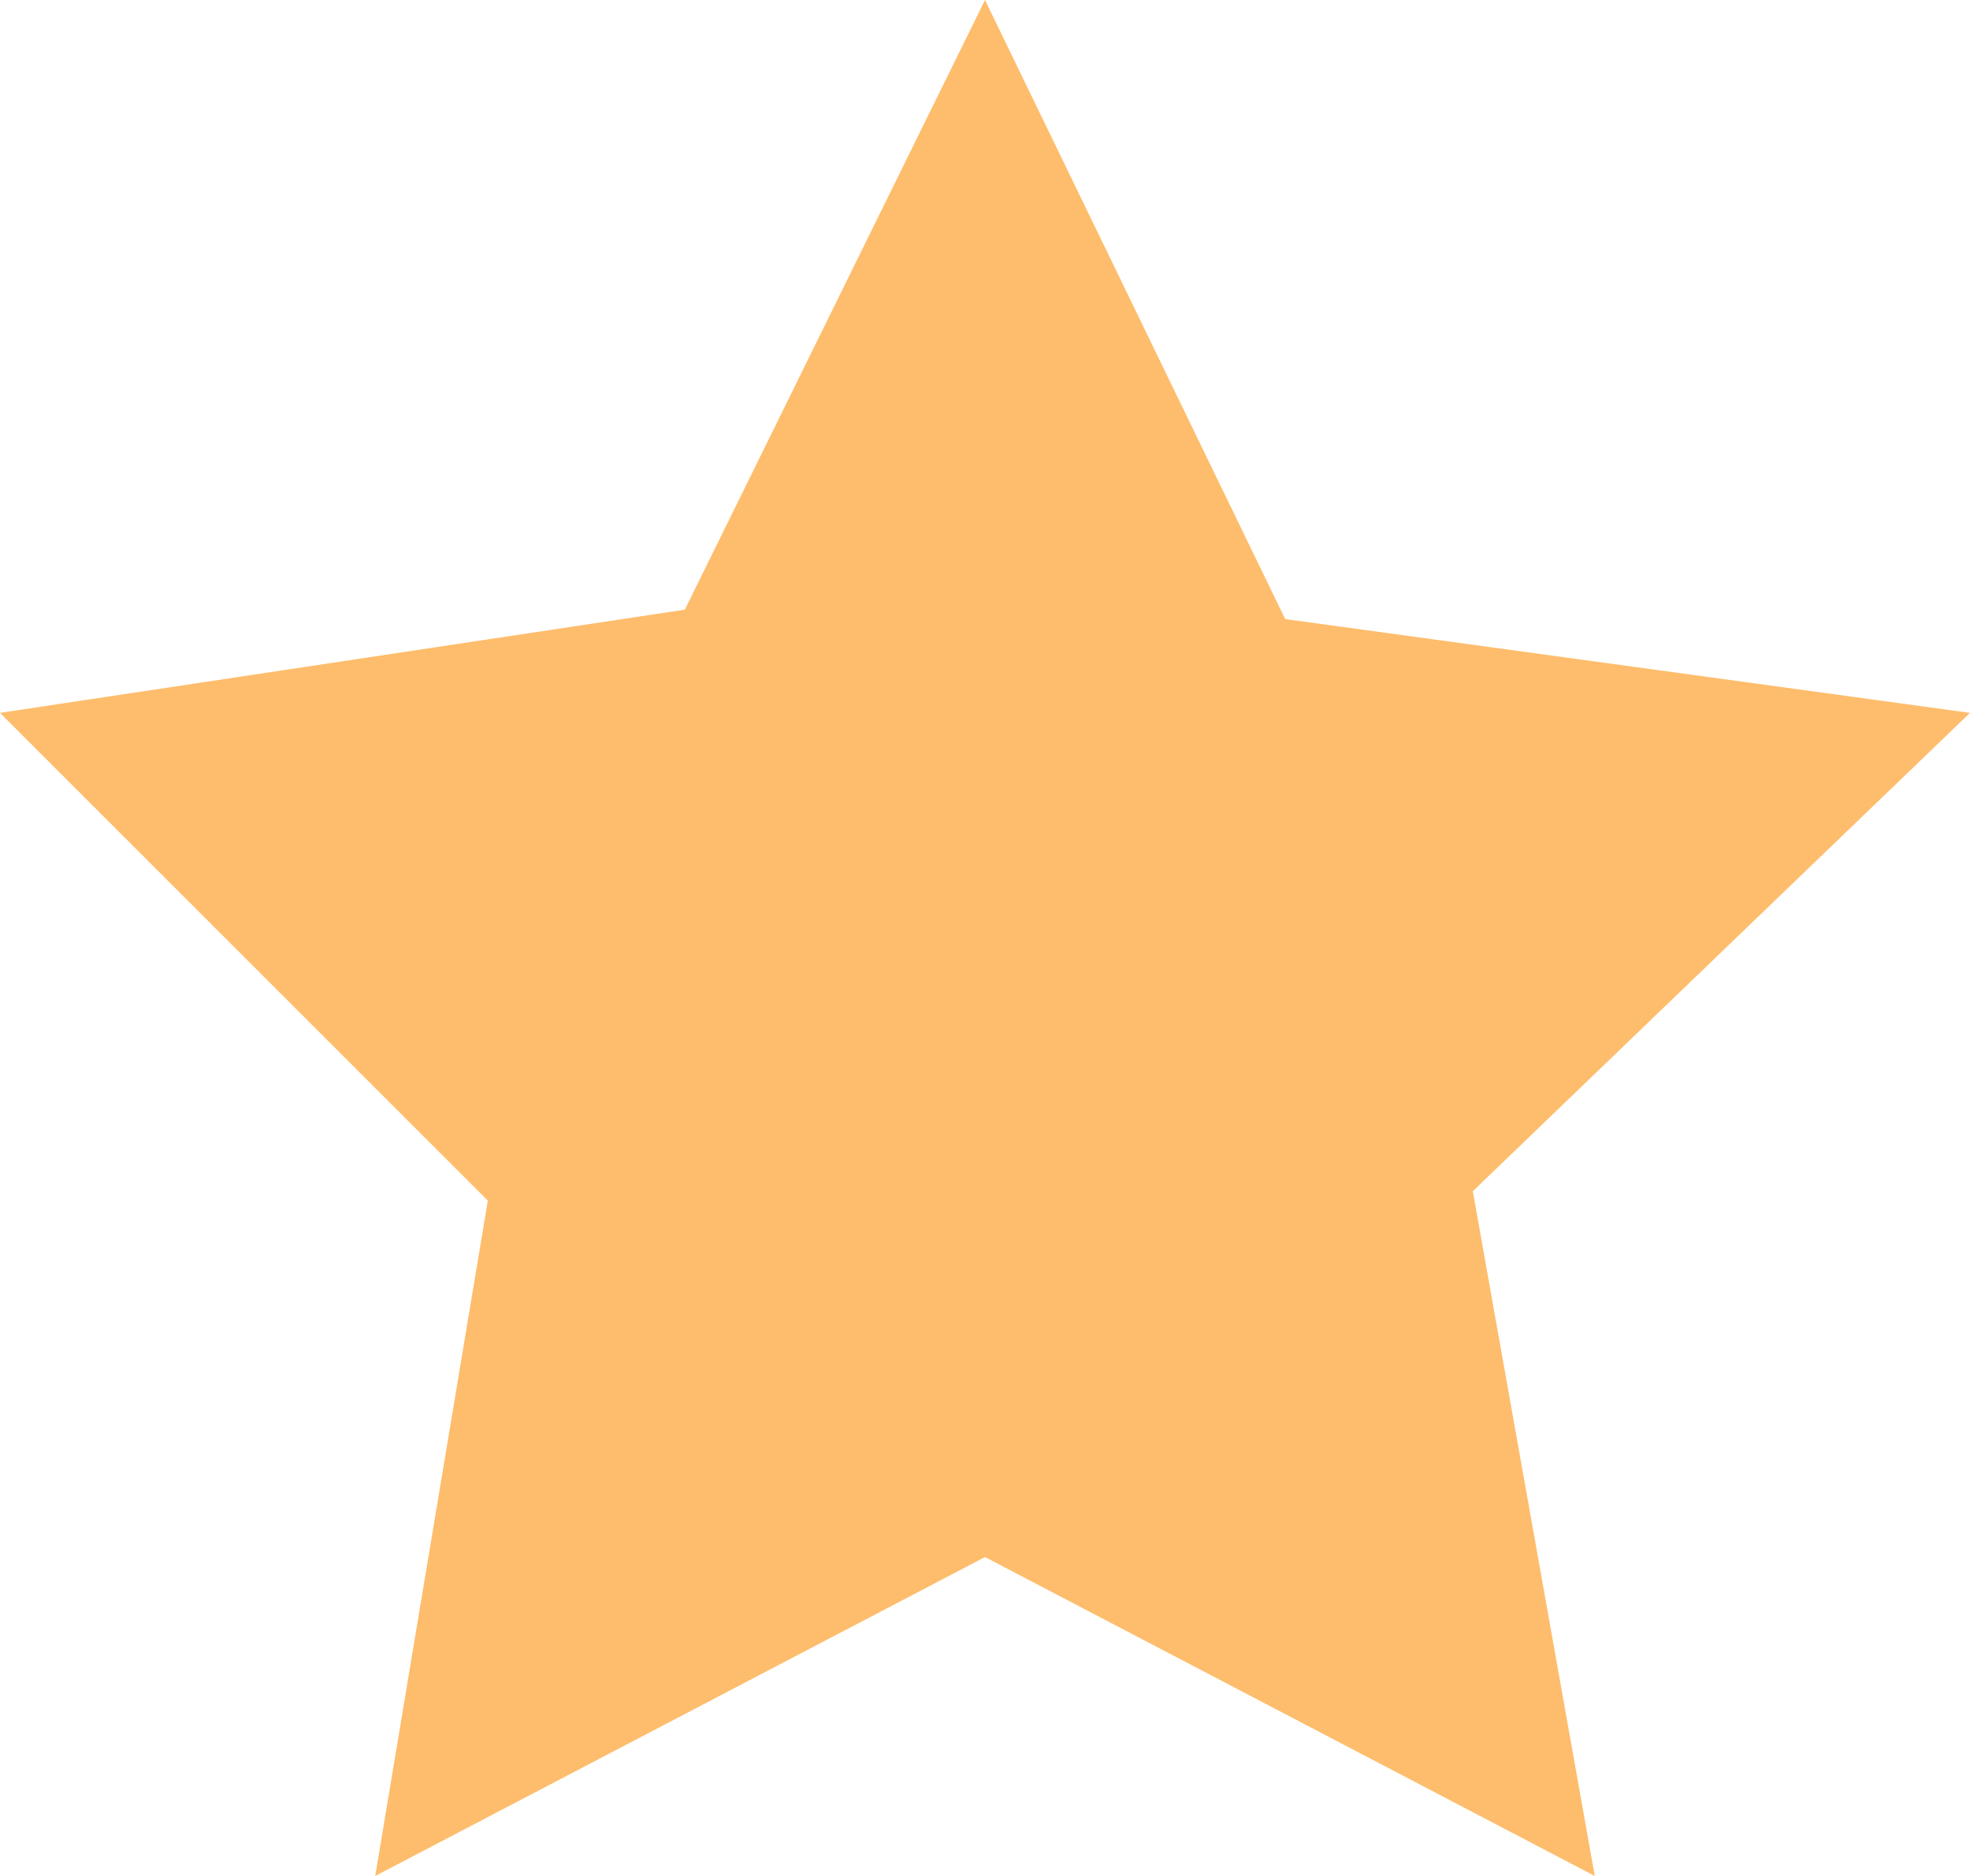
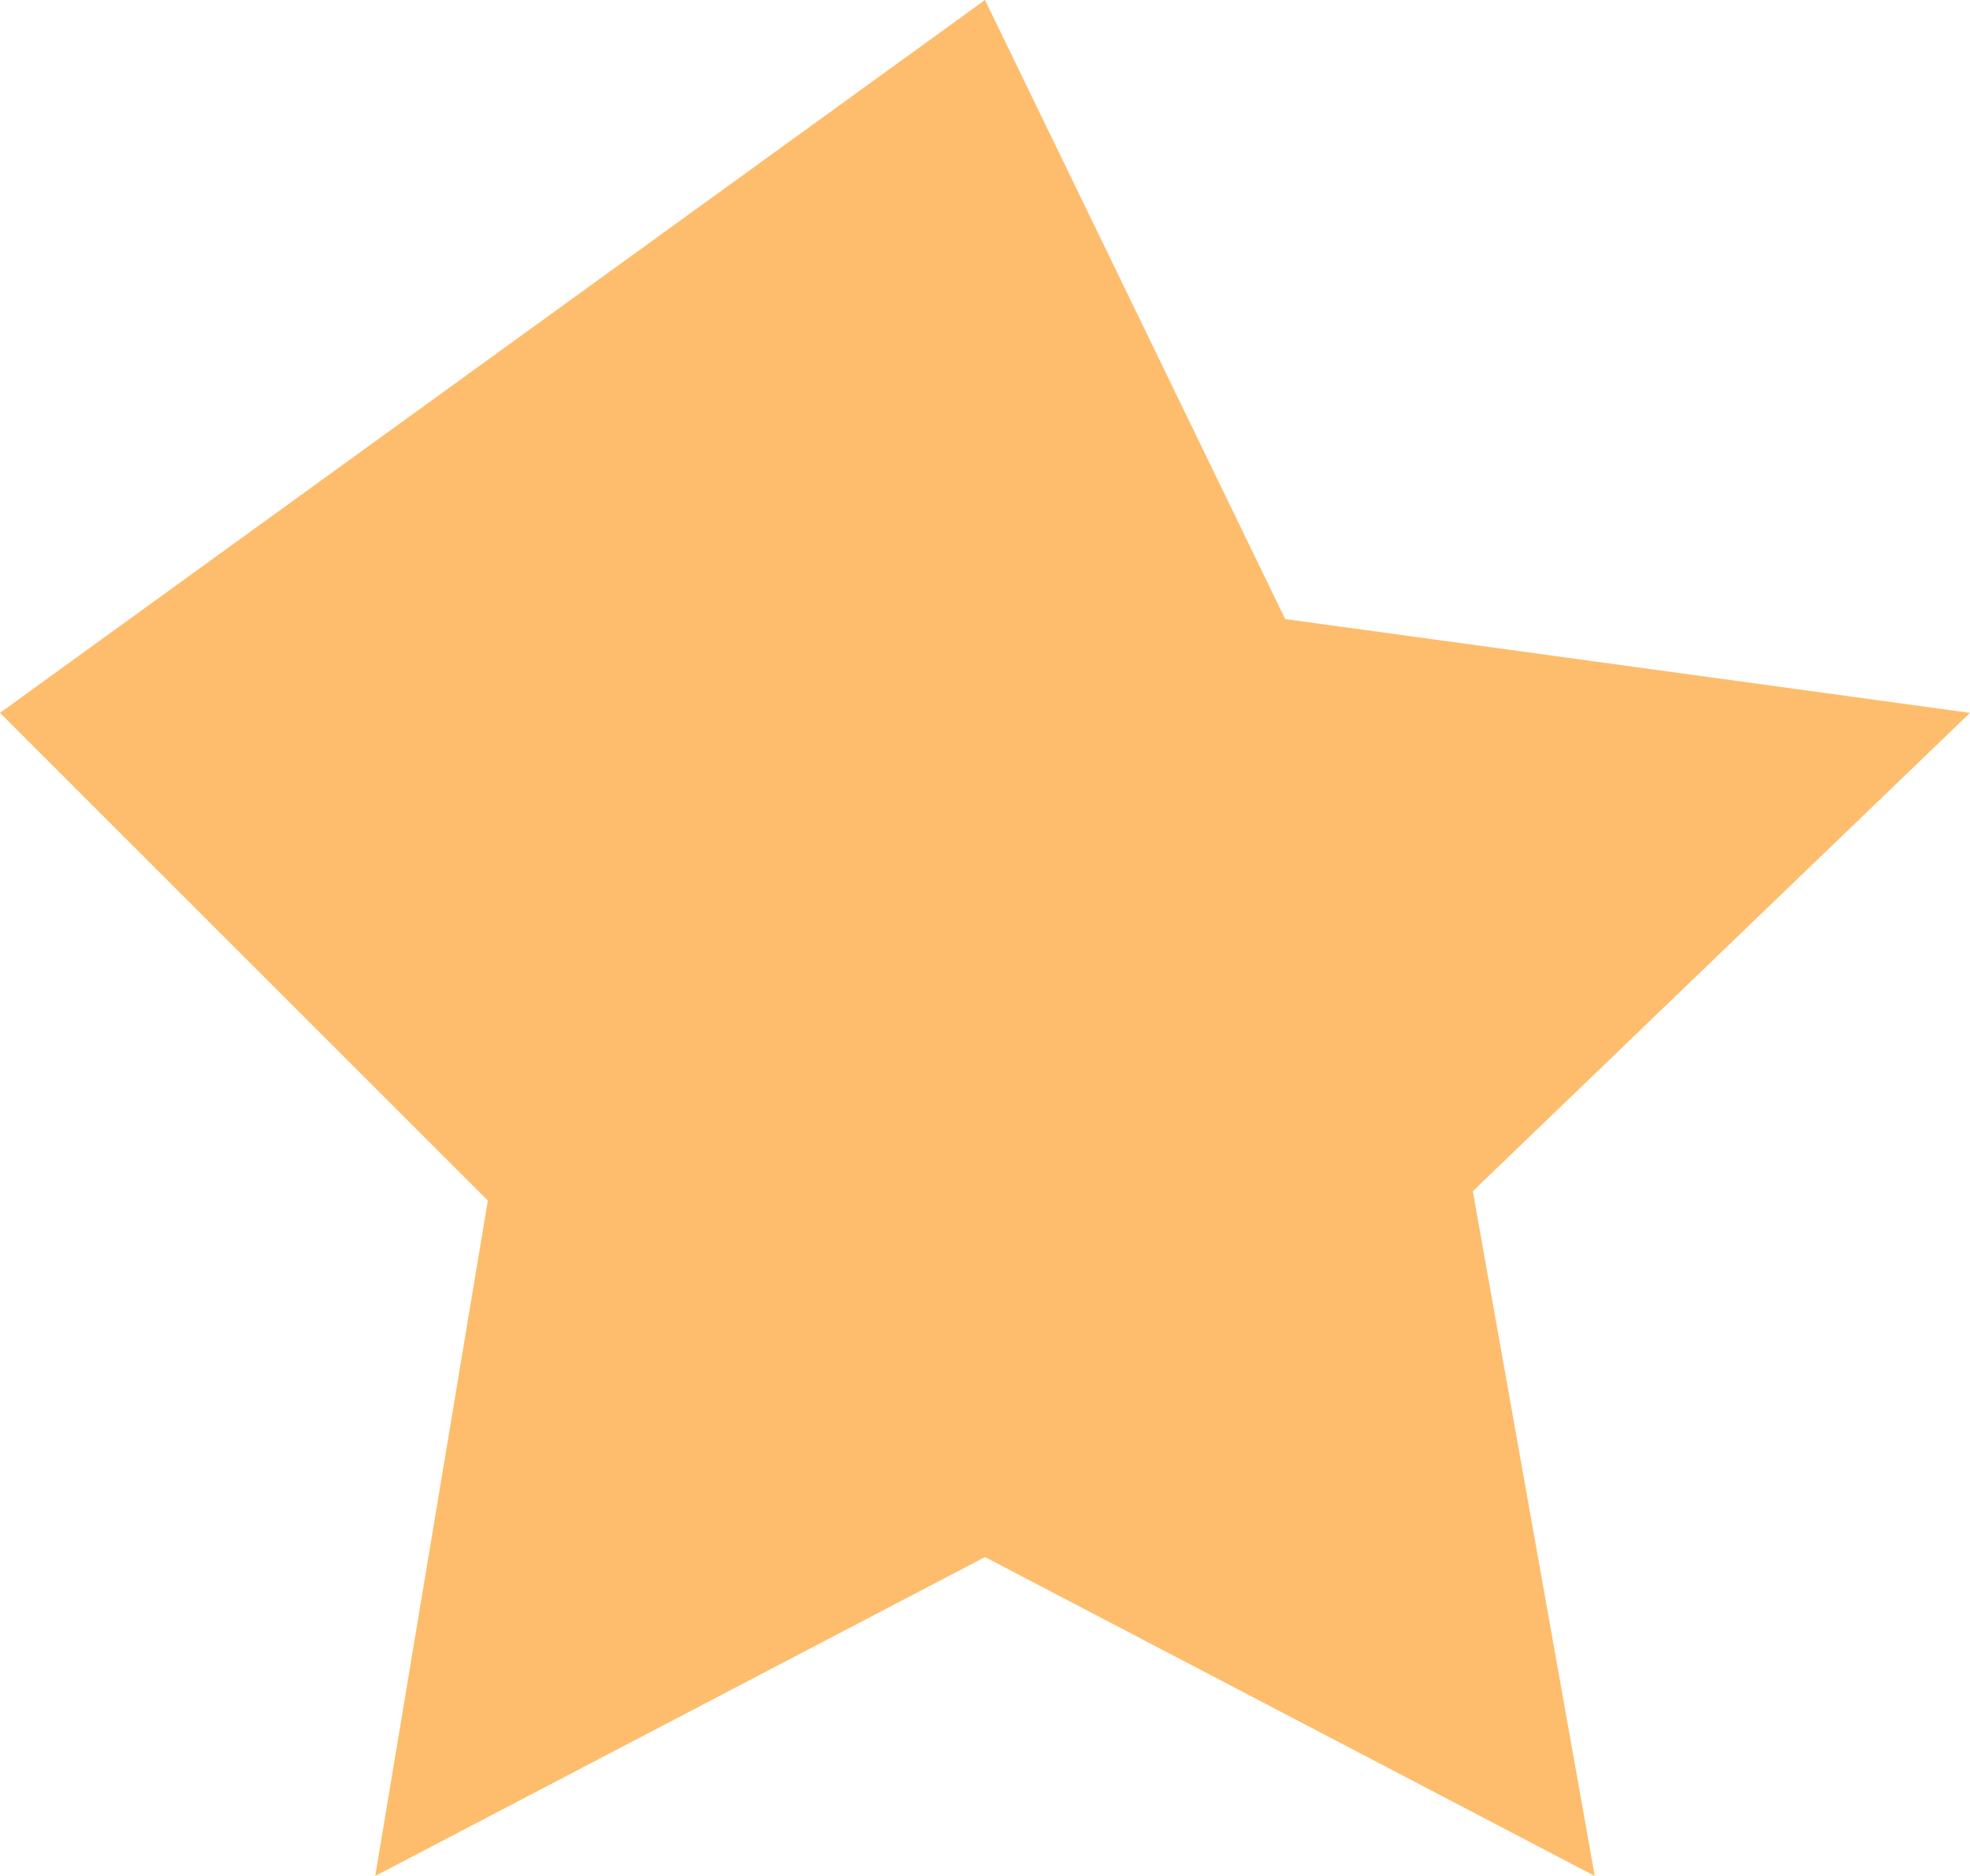
<svg xmlns="http://www.w3.org/2000/svg" version="1.1" id="Calque_1" x="0px" y="0px" viewBox="0 0 21 20" style="enable-background:new 0 0 21 20;" xml:space="preserve">
  <style type="text/css">
	.st0{fill:#FEBD6C;}
</style>
-   <path class="st0" d="M10.5,0l3.2,6.6L21,7.6l-5.3,5.1L17,20l-6.5-3.4L4,20l1.2-7.2L0,7.6l7.3-1.1L10.5,0z" />
+   <path class="st0" d="M10.5,0l3.2,6.6L21,7.6l-5.3,5.1L17,20l-6.5-3.4L4,20l1.2-7.2L0,7.6L10.5,0z" />
</svg>